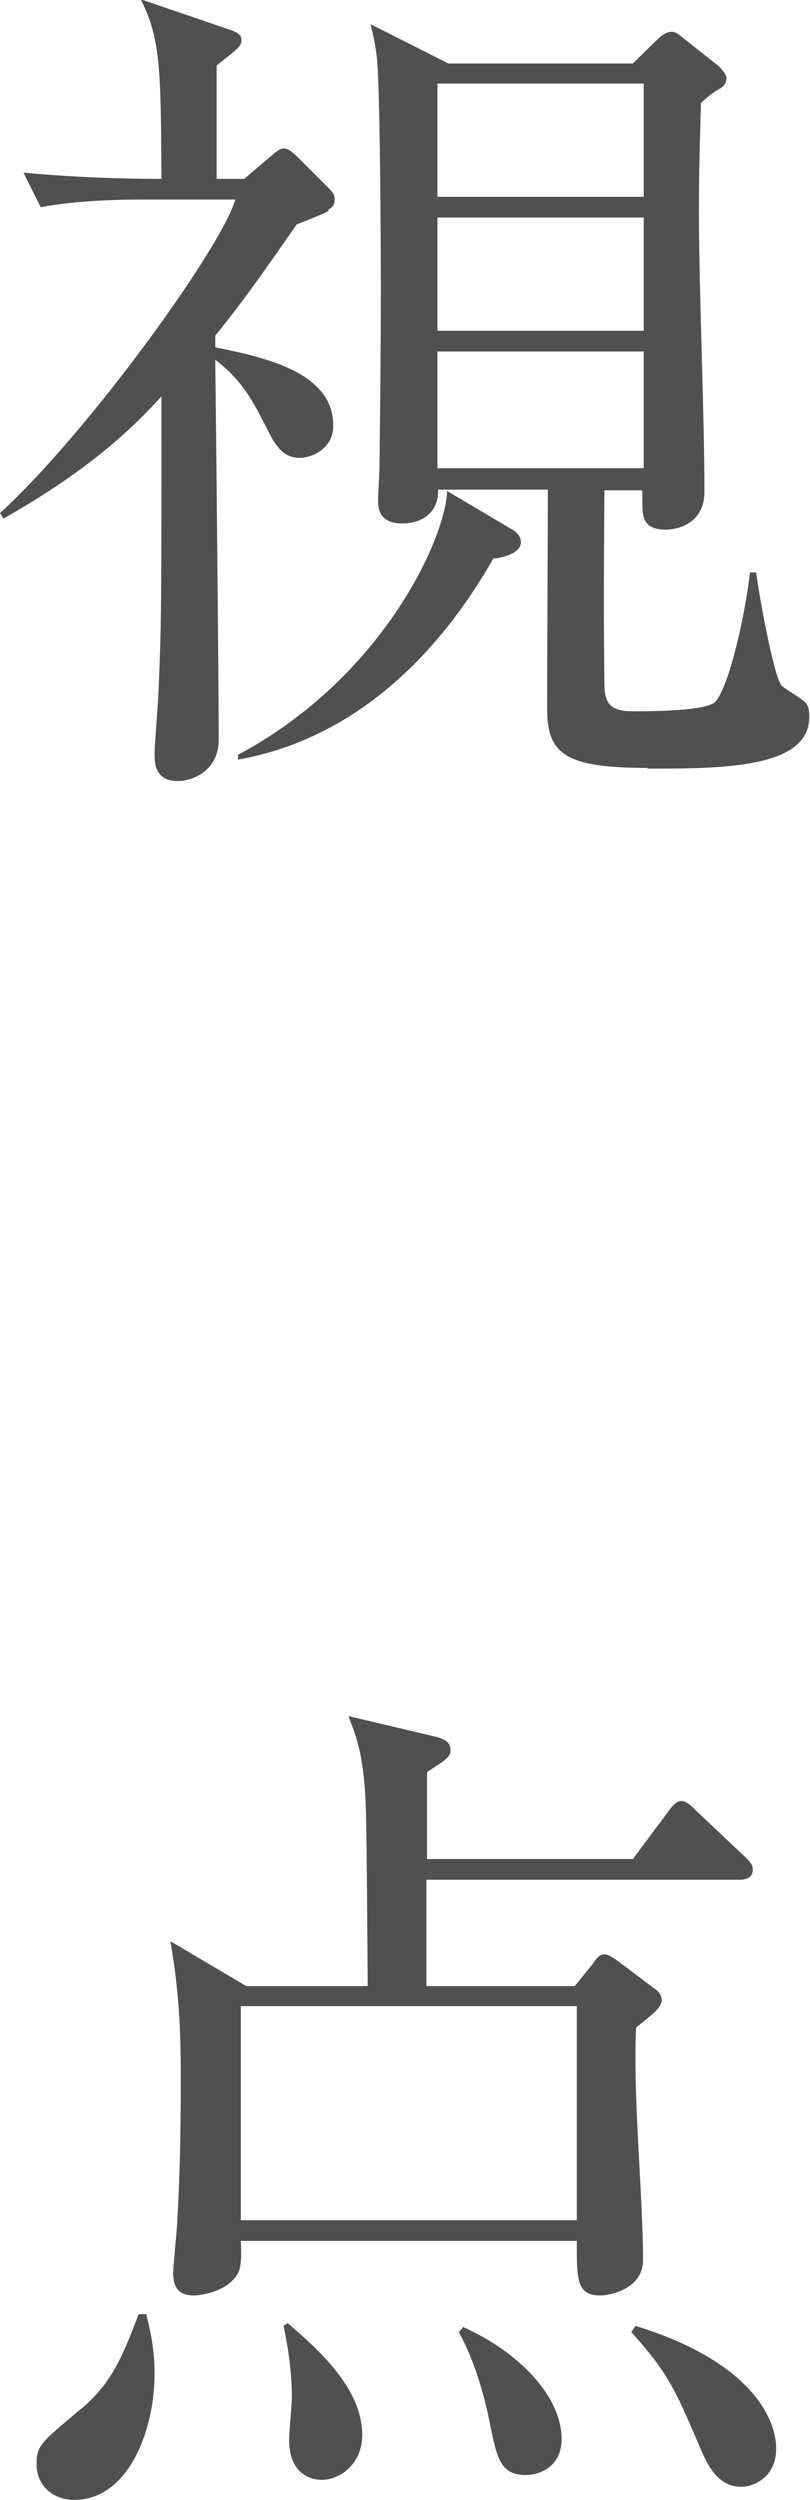
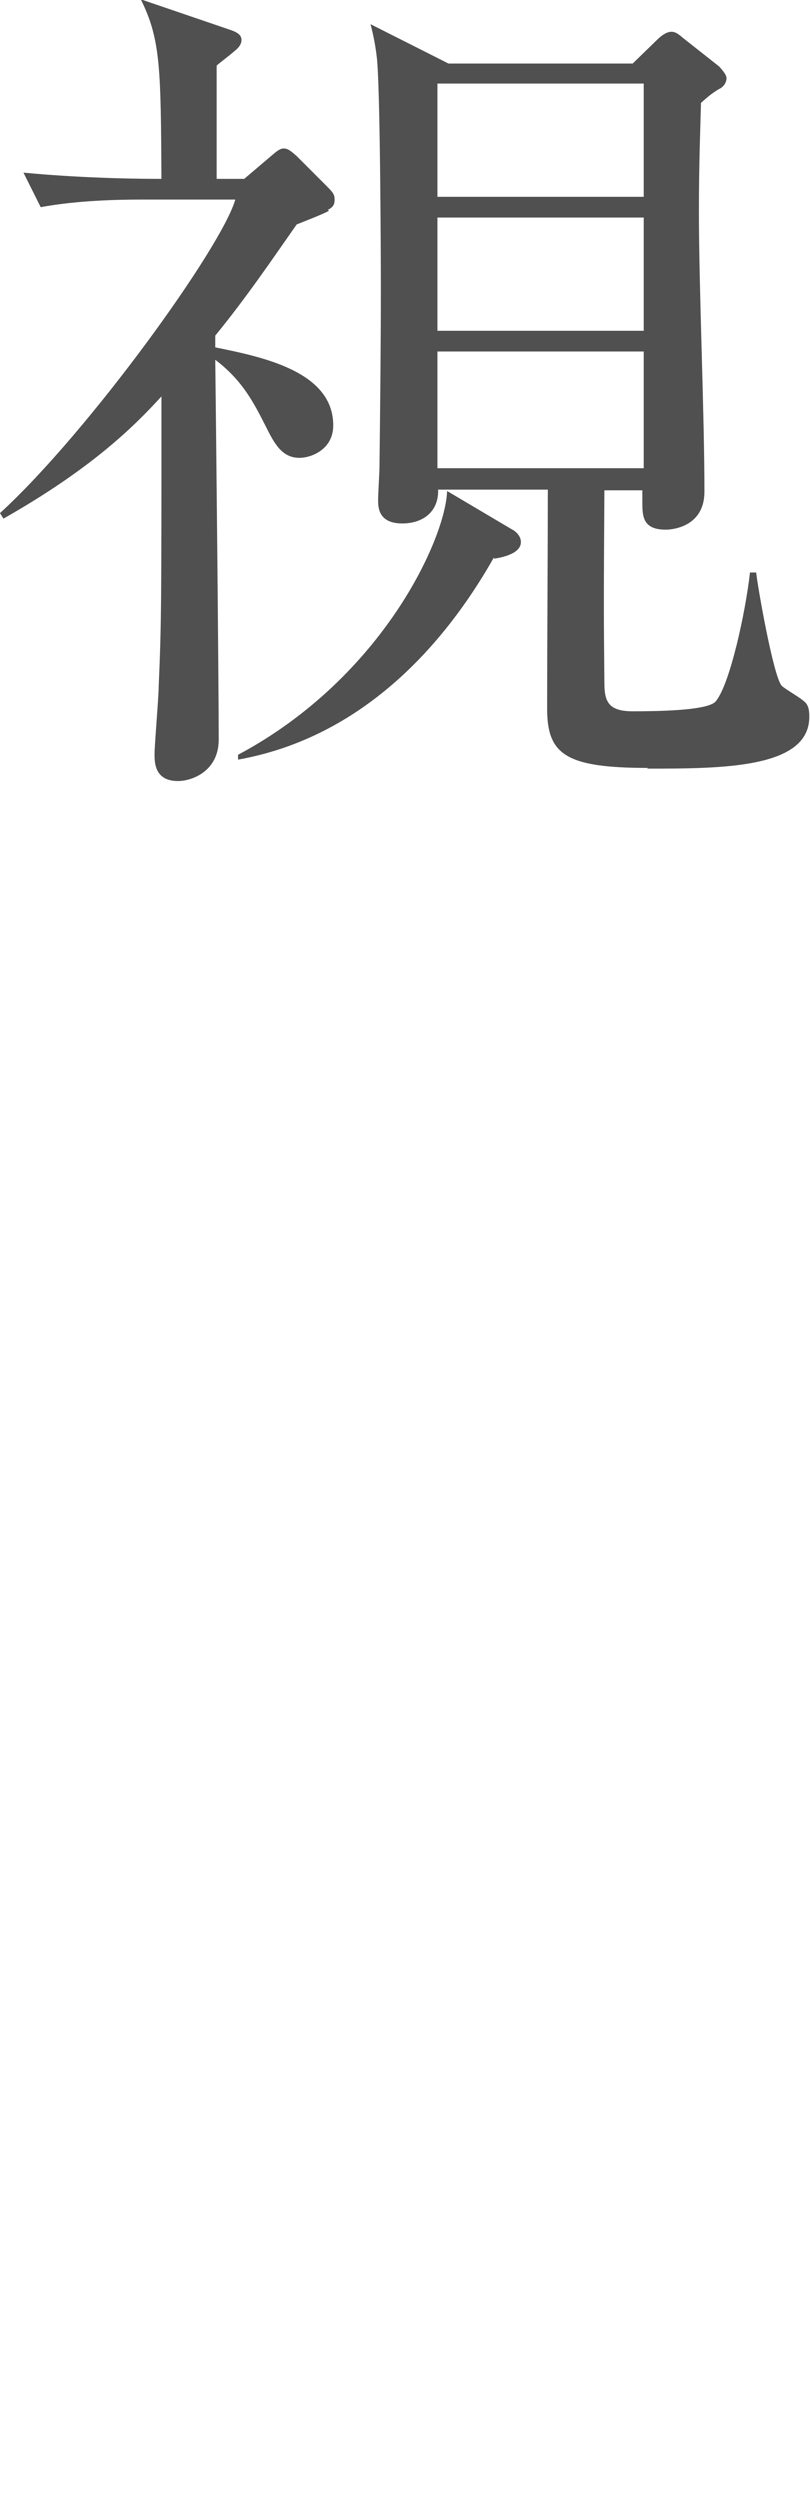
<svg xmlns="http://www.w3.org/2000/svg" id="_レイヤー_2" viewBox="0 0 11.74 36.2">
  <g id="_説明">
    <g>
      <path d="m4.77,3.05c-.06.04-.32.14-.47.2-.35.5-.73,1.06-1.18,1.61v.17c.69.14,1.71.35,1.71,1.13,0,.35-.32.47-.49.47-.26,0-.37-.22-.49-.46-.16-.31-.32-.65-.73-.96.01.78.05,4.63.05,5.5,0,.46-.39.6-.59.6-.34,0-.34-.27-.34-.39,0-.14.06-.83.06-.98.04-.92.04-1.22.04-4.2-.4.44-1.02,1.05-2.29,1.77l-.05-.08c1.29-1.18,3.22-3.86,3.41-4.54h-1.36c-.32,0-.92.01-1.46.11l-.25-.5c.95.09,1.81.09,2,.09-.01-1.59-.01-2.02-.3-2.6l1.29.44c.12.04.17.08.17.15,0,.06-.04.11-.09.15-.09.08-.24.19-.27.22v1.64h.4l.4-.34c.07-.06.12-.1.17-.1.07,0,.12.05.19.11l.44.44c.09.09.11.12.11.19s-.02.11-.1.15Zm2.39,5.02c-.81,1.43-2.03,2.63-3.71,2.93v-.07c2.1-1.12,3.01-3.14,3.03-3.82l.93.55c.08.04.14.11.14.19,0,.16-.25.22-.39.24Zm2.23,3.05c-1.2,0-1.46-.2-1.46-.86,0-.88.01-2.3.01-3.17h-1.59c.01.32-.22.49-.52.49-.35,0-.35-.24-.35-.34,0-.08.02-.41.02-.47.01-.87.02-1.73.02-2.6,0-.54-.01-2.98-.06-3.35-.02-.17-.05-.32-.09-.47l1.13.57h2.67l.35-.34c.06-.06.14-.12.21-.12.05,0,.09.02.17.09l.52.41s.11.11.11.17c0,.08-.06.14-.11.16-.1.06-.16.11-.26.2-.01.4-.03.87-.03,1.58,0,1.12.08,2.91.08,4.05,0,.5-.45.55-.56.55-.34,0-.34-.2-.34-.41v-.16h-.55c-.01,1.59-.01,1.78,0,2.79,0,.27.06.41.41.41q1.07,0,1.2-.14c.21-.24.44-1.32.5-1.87h.09c.02.2.25,1.51.37,1.64.05.05.27.17.34.24.05.05.06.12.06.21,0,.75-1.27.75-2.35.75Zm-.06-9.91h-2.99v1.64h2.99v-1.64Zm0,1.94h-2.99v1.64h2.99v-1.64Zm0,1.94h-2.99v1.69h2.99v-1.69Z" style="fill:#505050;" />
-       <path d="m2.12,33.51c.05.22.12.47.12.86,0,.86-.4,1.83-1.16,1.83-.32,0-.55-.21-.55-.52,0-.26.06-.31.6-.76.45-.36.62-.72.88-1.41h.1Zm7.06-6.6l.5-.67s.1-.16.19-.16.17.09.22.14l.71.67c.08.08.11.11.11.19,0,.11-.1.14-.19.14h-4.54v1.54h2.15l.26-.32c.06-.09.1-.14.17-.14.06,0,.11.04.2.1l.49.37c.09.06.14.11.14.19,0,.11-.11.19-.37.4-.05.95.1,2.44.1,3.37,0,.41-.47.51-.62.51-.35,0-.34-.25-.34-.79H3.49c.01.15.01.31-.02.42-.12.31-.56.37-.66.37-.2,0-.3-.1-.3-.32,0-.12.06-.67.06-.78.05-.86.05-1.62.05-2.15,0-.97-.09-1.52-.15-1.88l1.1.65h1.76c-.02-2.6-.02-2.67-.06-3.05-.05-.44-.14-.65-.22-.86l1.27.3c.14.04.21.08.21.2,0,.1-.11.16-.34.31v1.26h3Zm-5.69,2.14v3.1h4.87v-3.1H3.49Zm.68,4.59c.39.34,1.08.92,1.08,1.62,0,.42-.32.65-.59.65-.17,0-.47-.1-.47-.58,0-.09.04-.52.04-.6,0-.39-.05-.71-.12-1.05l.06-.04Zm2.55.06c.8.36,1.42,1,1.42,1.62,0,.4-.32.52-.52.52-.37,0-.42-.25-.52-.75-.06-.3-.19-.85-.45-1.32l.07-.08Zm2.49-.02c1.63.5,2.04,1.31,2.04,1.78,0,.39-.3.55-.51.55-.35,0-.5-.34-.62-.63-.34-.79-.44-1.02-.97-1.61l.06-.09Z" style="fill:#505050;" />
    </g>
  </g>
</svg>